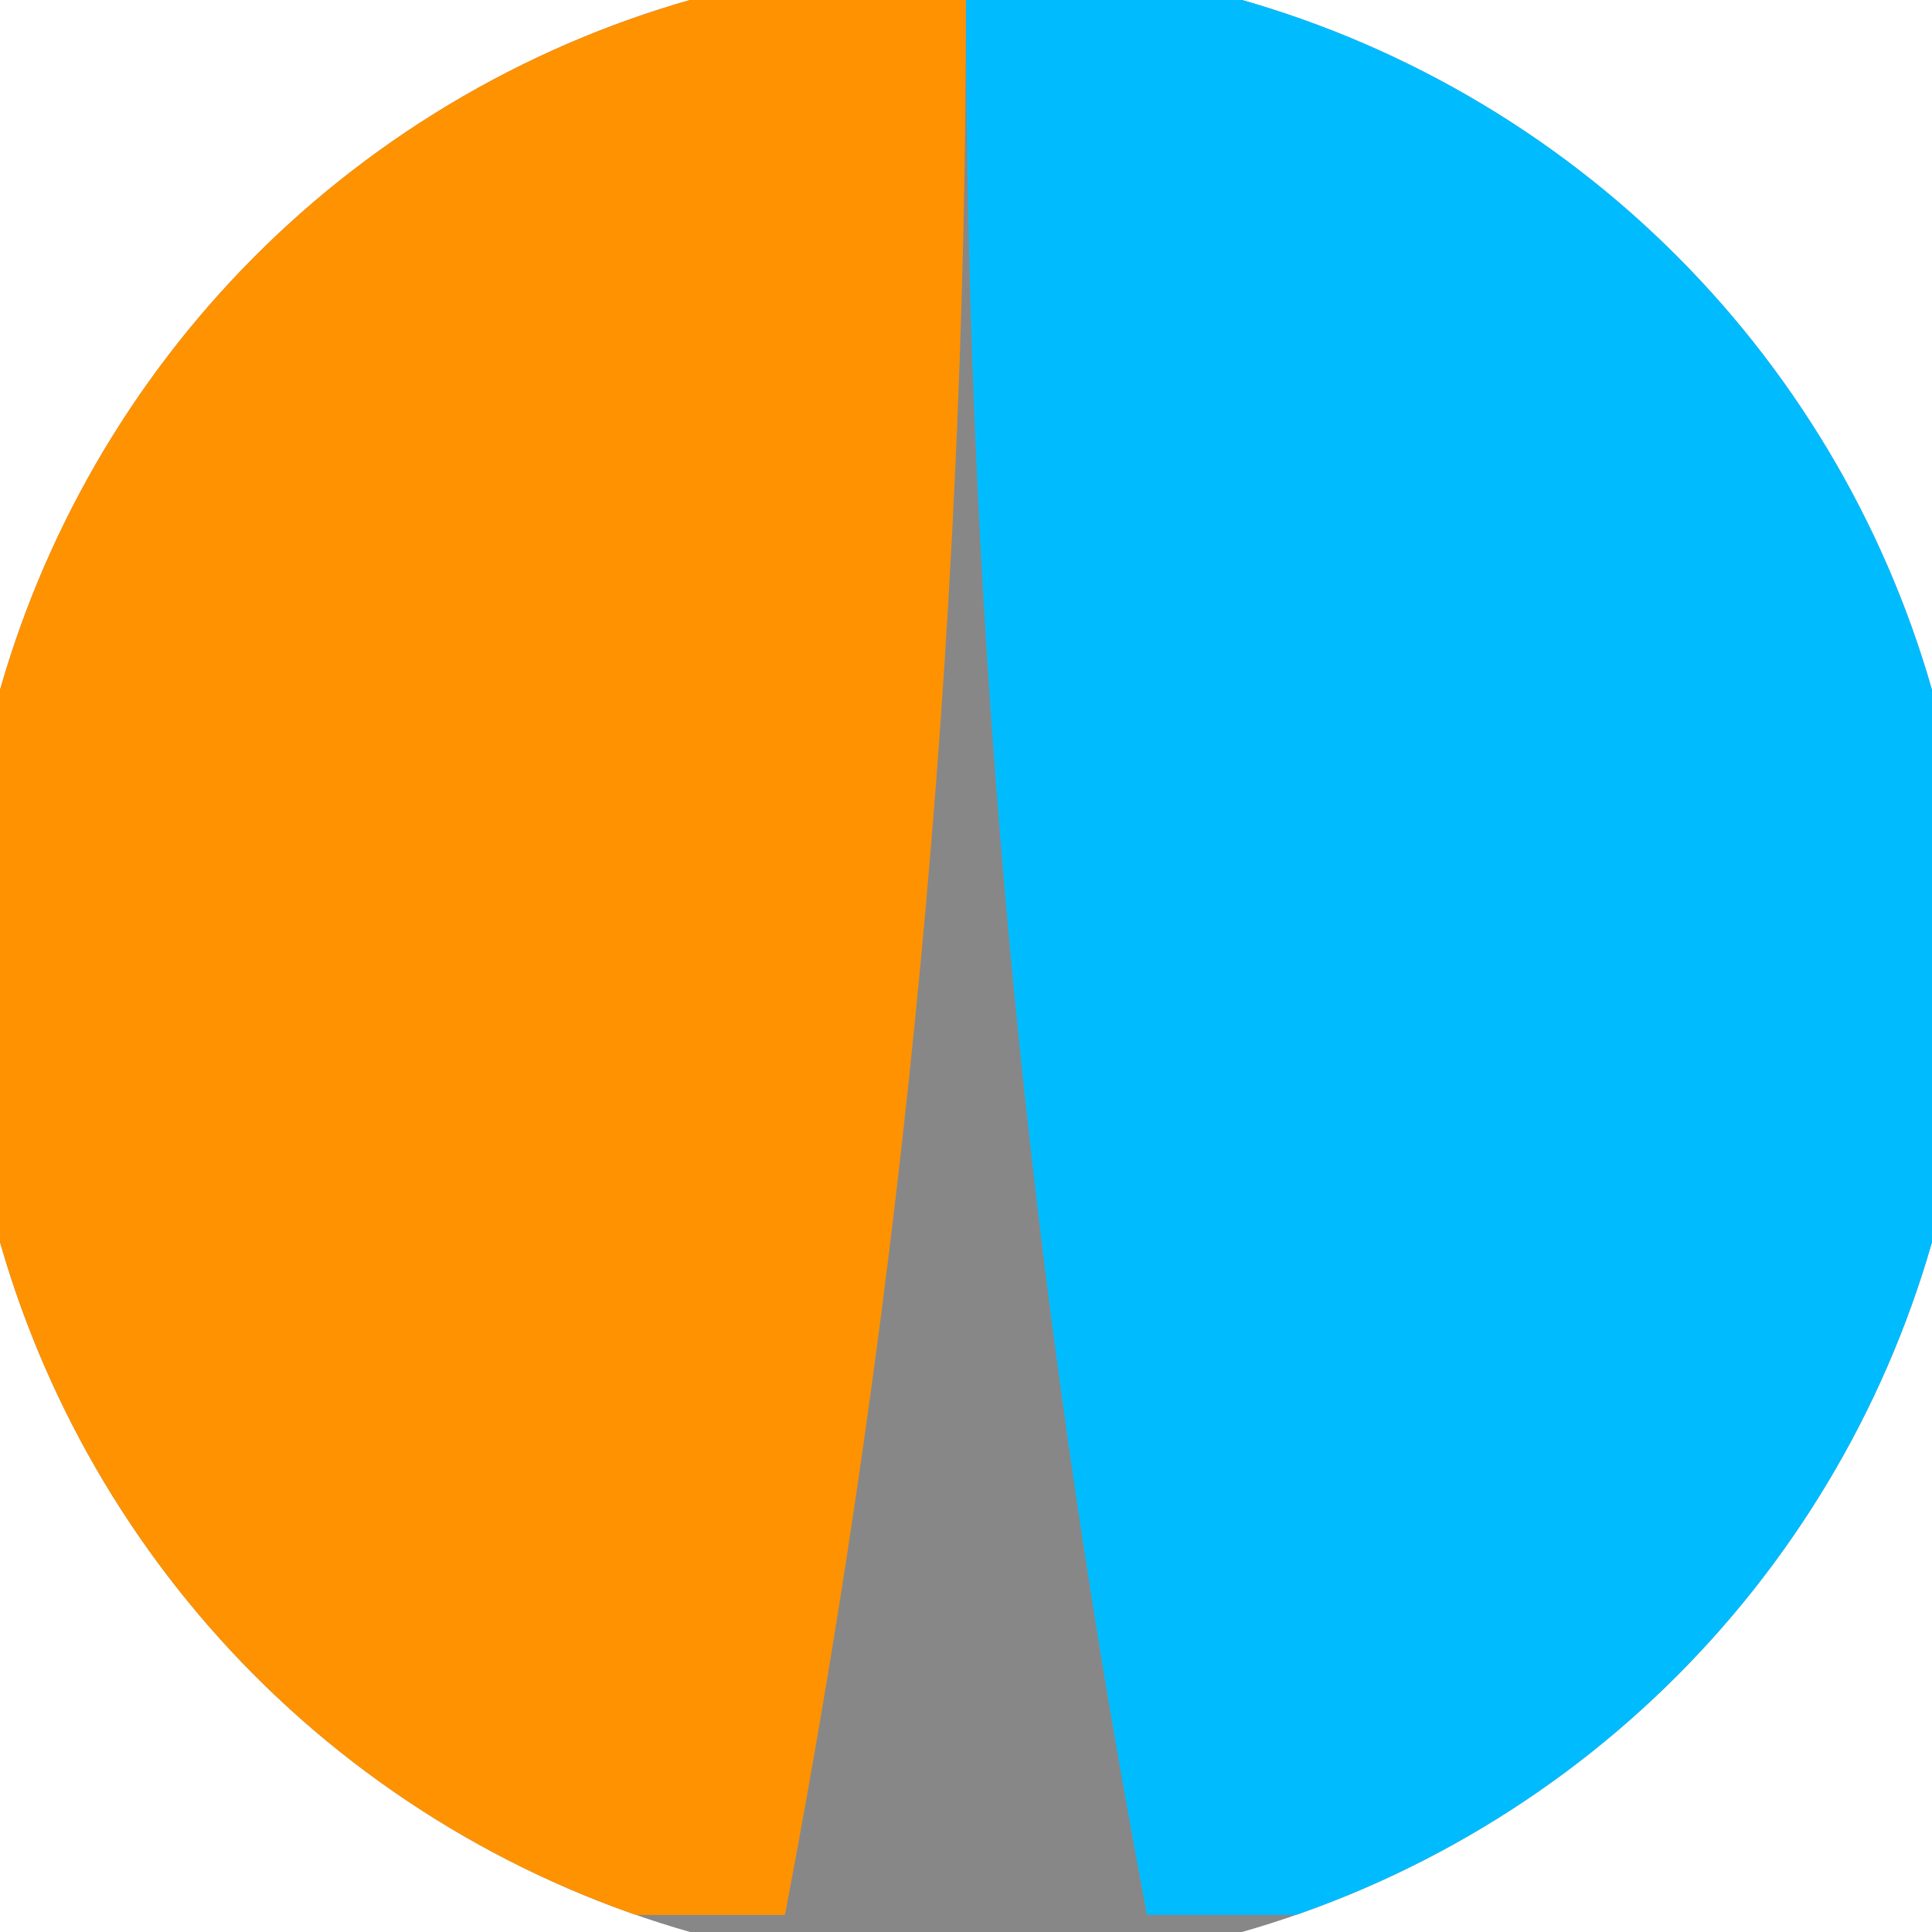
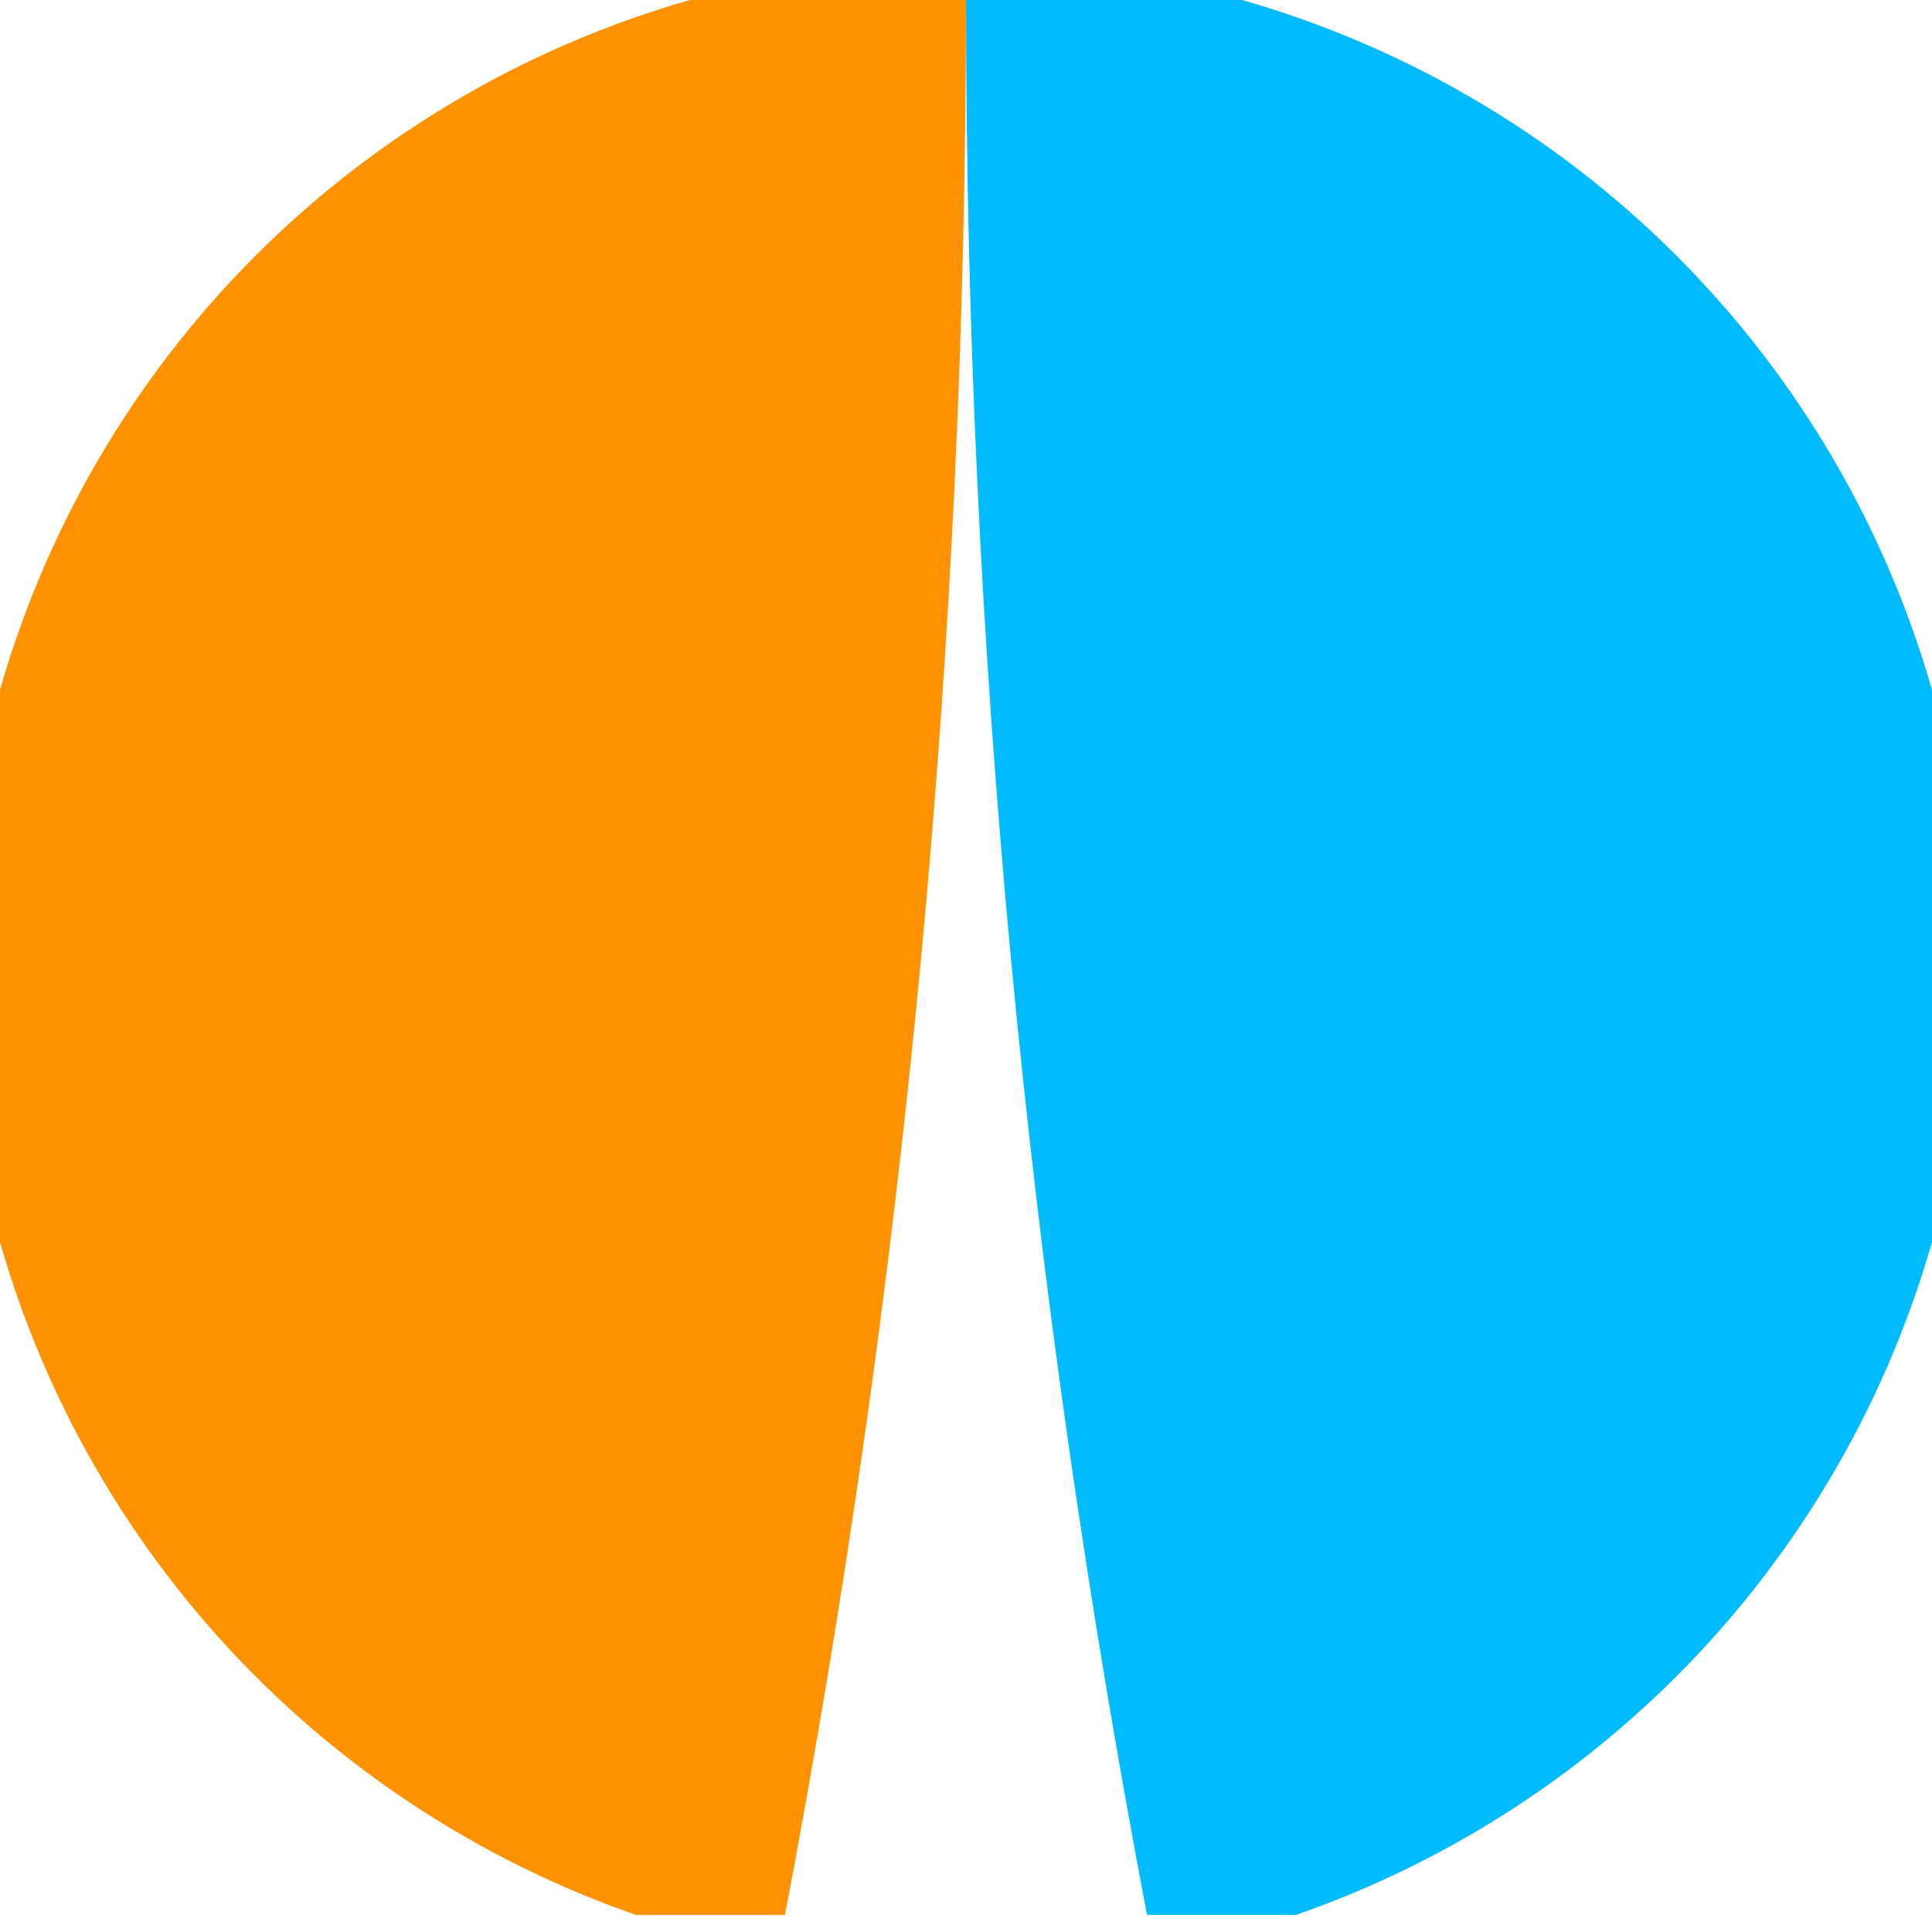
<svg xmlns="http://www.w3.org/2000/svg" width="128" height="128" viewBox="0 0 100 100" shape-rendering="geometricPrecision">
  <defs>
    <clipPath id="clip">
      <circle cx="50" cy="50" r="52" />
    </clipPath>
  </defs>
  <g transform="rotate(0 50 50)">
-     <rect x="0" y="0" width="100" height="100" fill="#878787" clip-path="url(#clip)" />
    <path d="M 50 0 Q 50 50 59.369 99.114 H 100 V 0 H 50 Z" fill="#00bcff" clip-path="url(#clip)" />
    <path d="M 50 0 Q 50 50 40.631 99.114 H 0 V 0 H 50 Z" fill="#ff9200" clip-path="url(#clip)" />
  </g>
</svg>